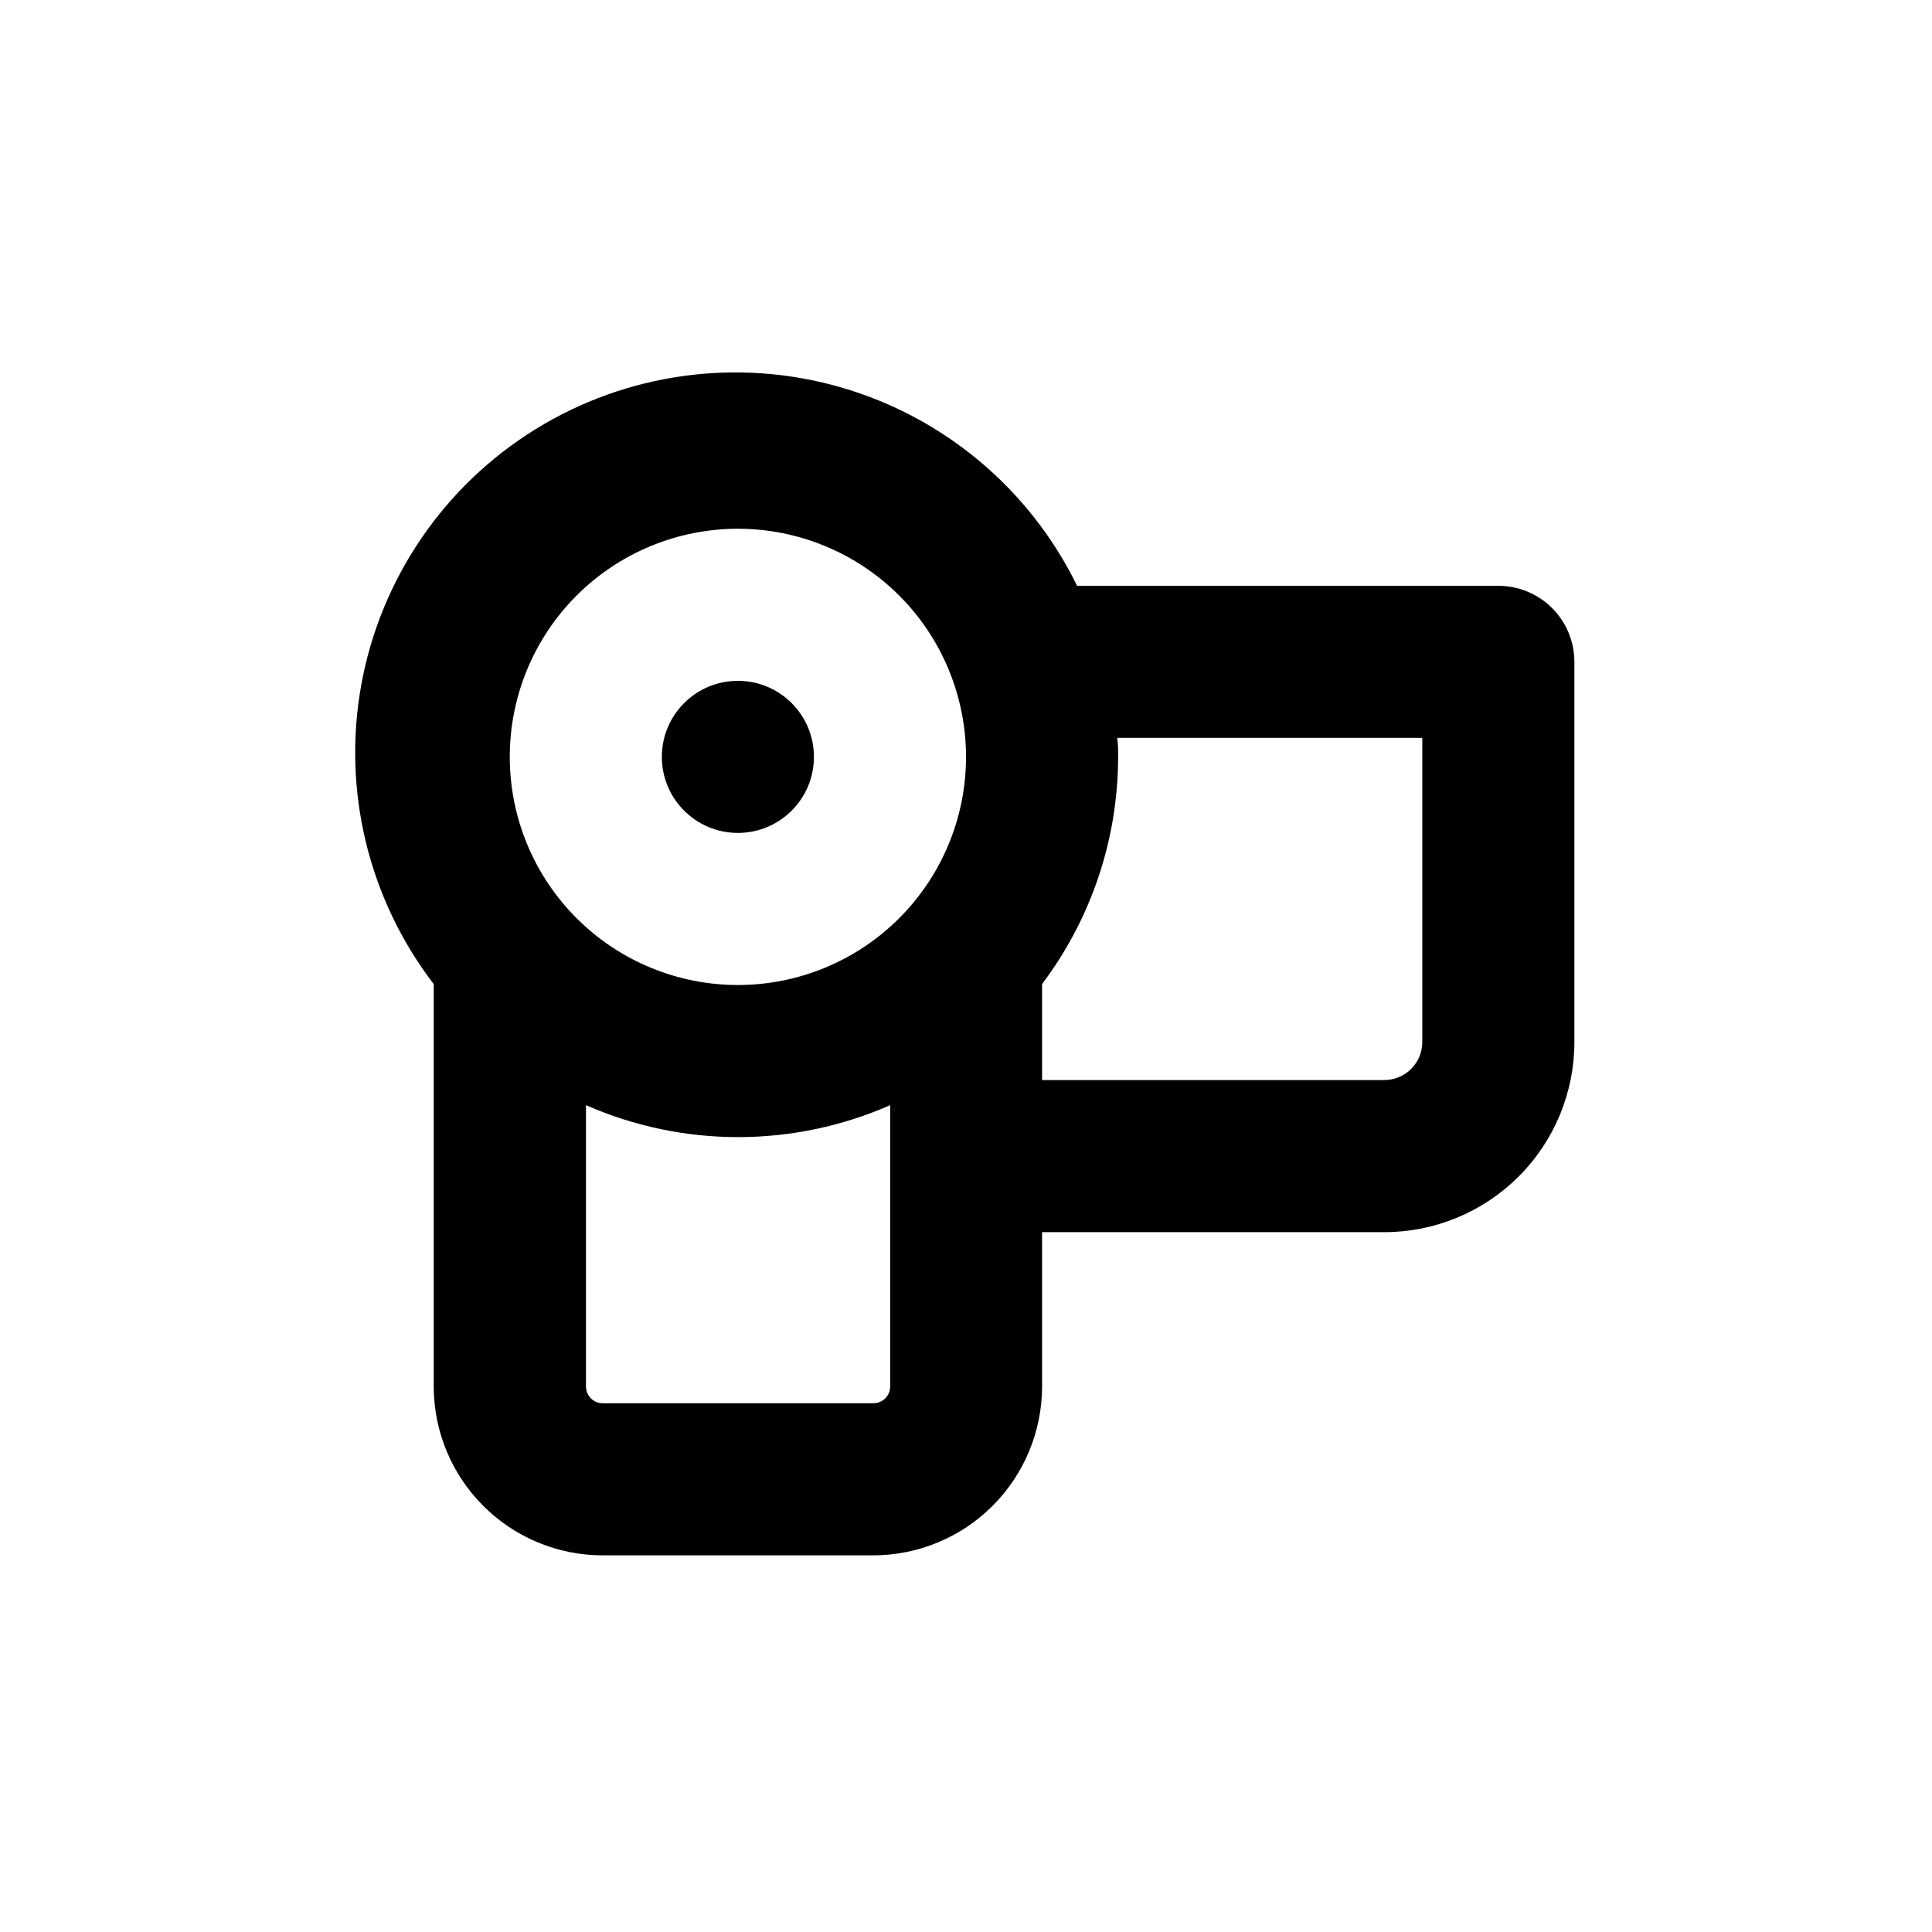
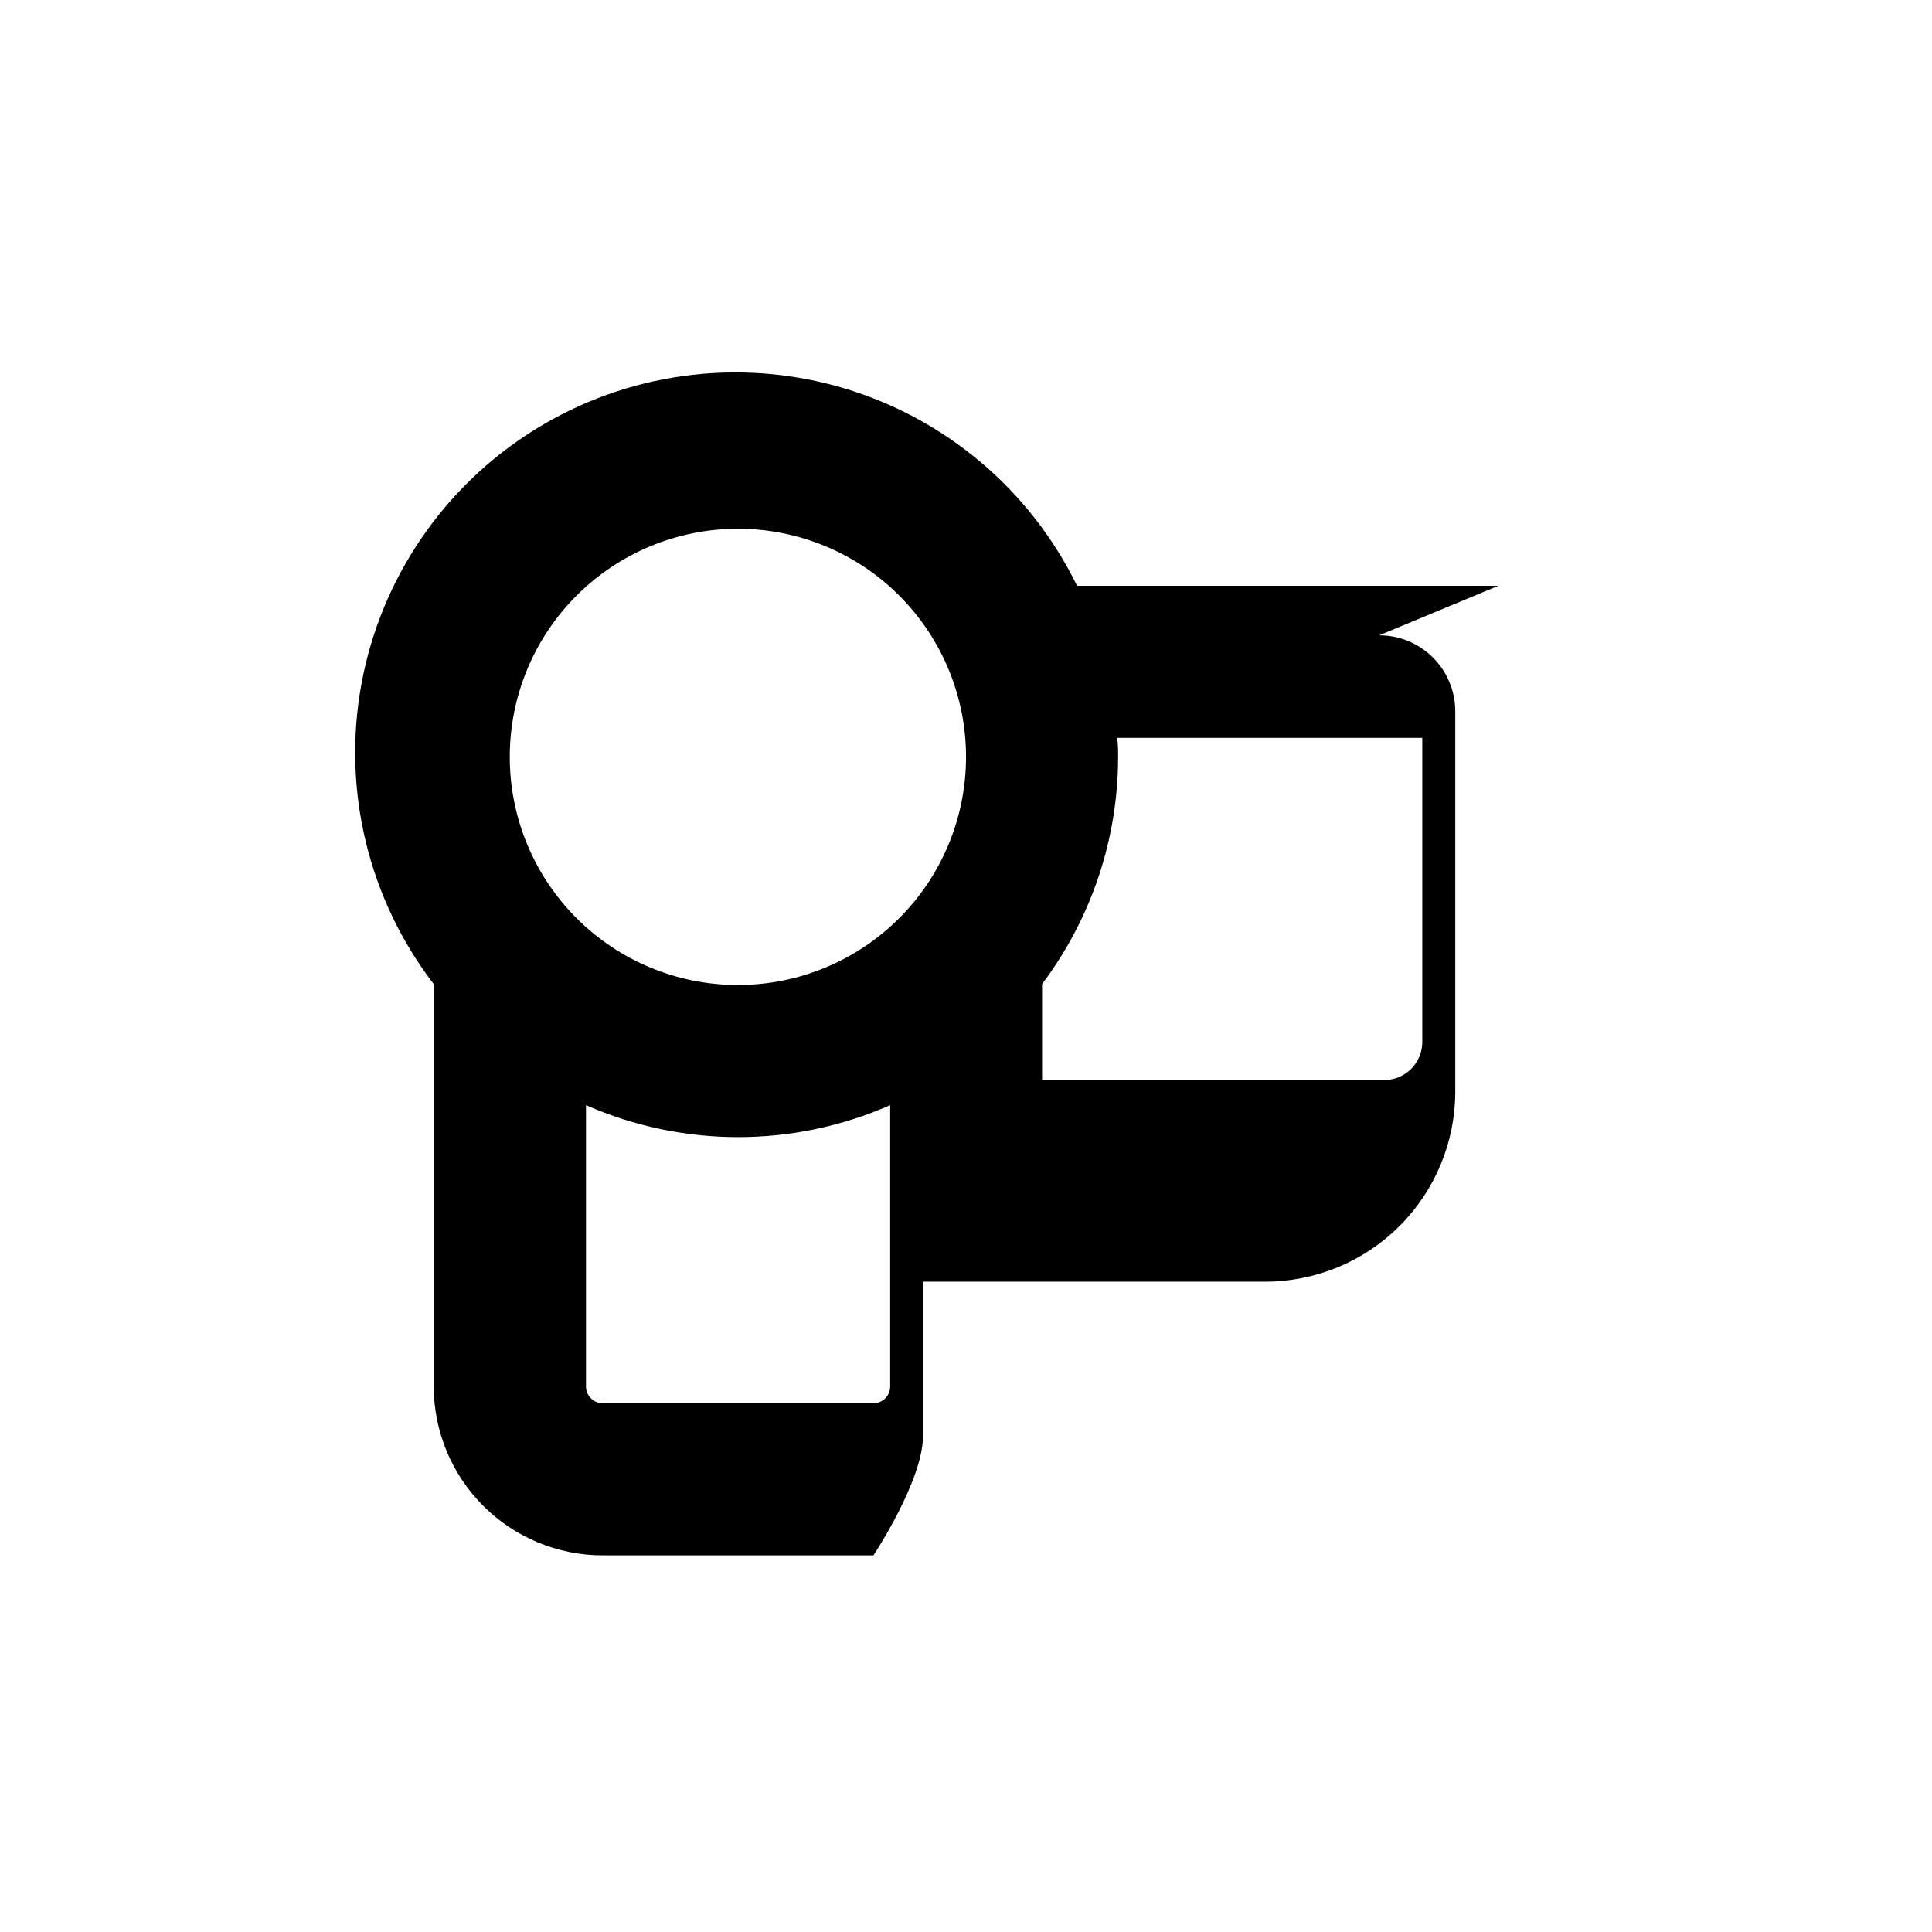
<svg xmlns="http://www.w3.org/2000/svg" fill="#000000" width="800px" height="800px" version="1.1" viewBox="144 144 512 512">
  <g>
-     <path d="m359.7 344.58c0 11.133-9.023 20.152-20.152 20.152-11.133 0-20.152-9.02-20.152-20.152 0-11.129 9.02-20.152 20.152-20.152 11.129 0 20.152 9.023 20.152 20.152" />
-     <path d="m541.07 299.24h-111.64c-12.496-25.586-35.234-44.691-62.594-52.59-27.355-7.898-56.777-3.852-80.988 11.137-24.207 14.988-40.945 39.52-46.074 67.527s1.836 56.879 19.168 79.473v106.71c0.023 11.852 4.75 23.211 13.133 31.586 8.387 8.379 19.75 13.09 31.605 13.102h71.793c11.844-0.027 23.191-4.742 31.566-13.117s13.094-19.727 13.121-31.57v-40.961h90.684c13.363 0 26.176-5.309 35.625-14.754 9.449-9.449 14.758-22.266 14.758-35.625v-100.76c0-5.348-2.125-10.473-5.902-14.25-3.781-3.781-8.906-5.902-14.25-5.902zm-201.52-15.117c16.031 0 31.41 6.371 42.75 17.707 11.336 11.34 17.707 26.719 17.707 42.75 0 16.035-6.371 31.414-17.707 42.75-11.34 11.34-26.719 17.707-42.75 17.707-16.035 0-31.414-6.367-42.75-17.707-11.34-11.336-17.707-26.715-17.707-42.75 0-16.031 6.367-31.41 17.707-42.75 11.336-11.336 26.715-17.707 42.75-17.707zm35.922 231.75h-71.793c-2.41-0.027-4.359-1.973-4.387-4.383v-74.613c25.684 11.293 54.93 11.293 80.613 0v74.613c-0.031 2.43-2.008 4.383-4.434 4.383zm145.45-95.723c0 2.672-1.062 5.234-2.953 7.125-1.891 1.887-4.453 2.949-7.125 2.949h-90.684v-25.441c13.07-17.352 20.145-38.48 20.152-60.207 0-1.715 0-3.375-0.25-5.039l80.859 0.004z" />
+     <path d="m541.07 299.24h-111.64c-12.496-25.586-35.234-44.691-62.594-52.59-27.355-7.898-56.777-3.852-80.988 11.137-24.207 14.988-40.945 39.52-46.074 67.527s1.836 56.879 19.168 79.473v106.71c0.023 11.852 4.75 23.211 13.133 31.586 8.387 8.379 19.75 13.09 31.605 13.102h71.793s13.094-19.727 13.121-31.57v-40.961h90.684c13.363 0 26.176-5.309 35.625-14.754 9.449-9.449 14.758-22.266 14.758-35.625v-100.76c0-5.348-2.125-10.473-5.902-14.25-3.781-3.781-8.906-5.902-14.25-5.902zm-201.52-15.117c16.031 0 31.41 6.371 42.75 17.707 11.336 11.34 17.707 26.719 17.707 42.75 0 16.035-6.371 31.414-17.707 42.75-11.34 11.34-26.719 17.707-42.75 17.707-16.035 0-31.414-6.367-42.75-17.707-11.34-11.336-17.707-26.715-17.707-42.75 0-16.031 6.367-31.41 17.707-42.75 11.336-11.336 26.715-17.707 42.75-17.707zm35.922 231.75h-71.793c-2.41-0.027-4.359-1.973-4.387-4.383v-74.613c25.684 11.293 54.93 11.293 80.613 0v74.613c-0.031 2.43-2.008 4.383-4.434 4.383zm145.45-95.723c0 2.672-1.062 5.234-2.953 7.125-1.891 1.887-4.453 2.949-7.125 2.949h-90.684v-25.441c13.07-17.352 20.145-38.48 20.152-60.207 0-1.715 0-3.375-0.25-5.039l80.859 0.004z" />
  </g>
</svg>